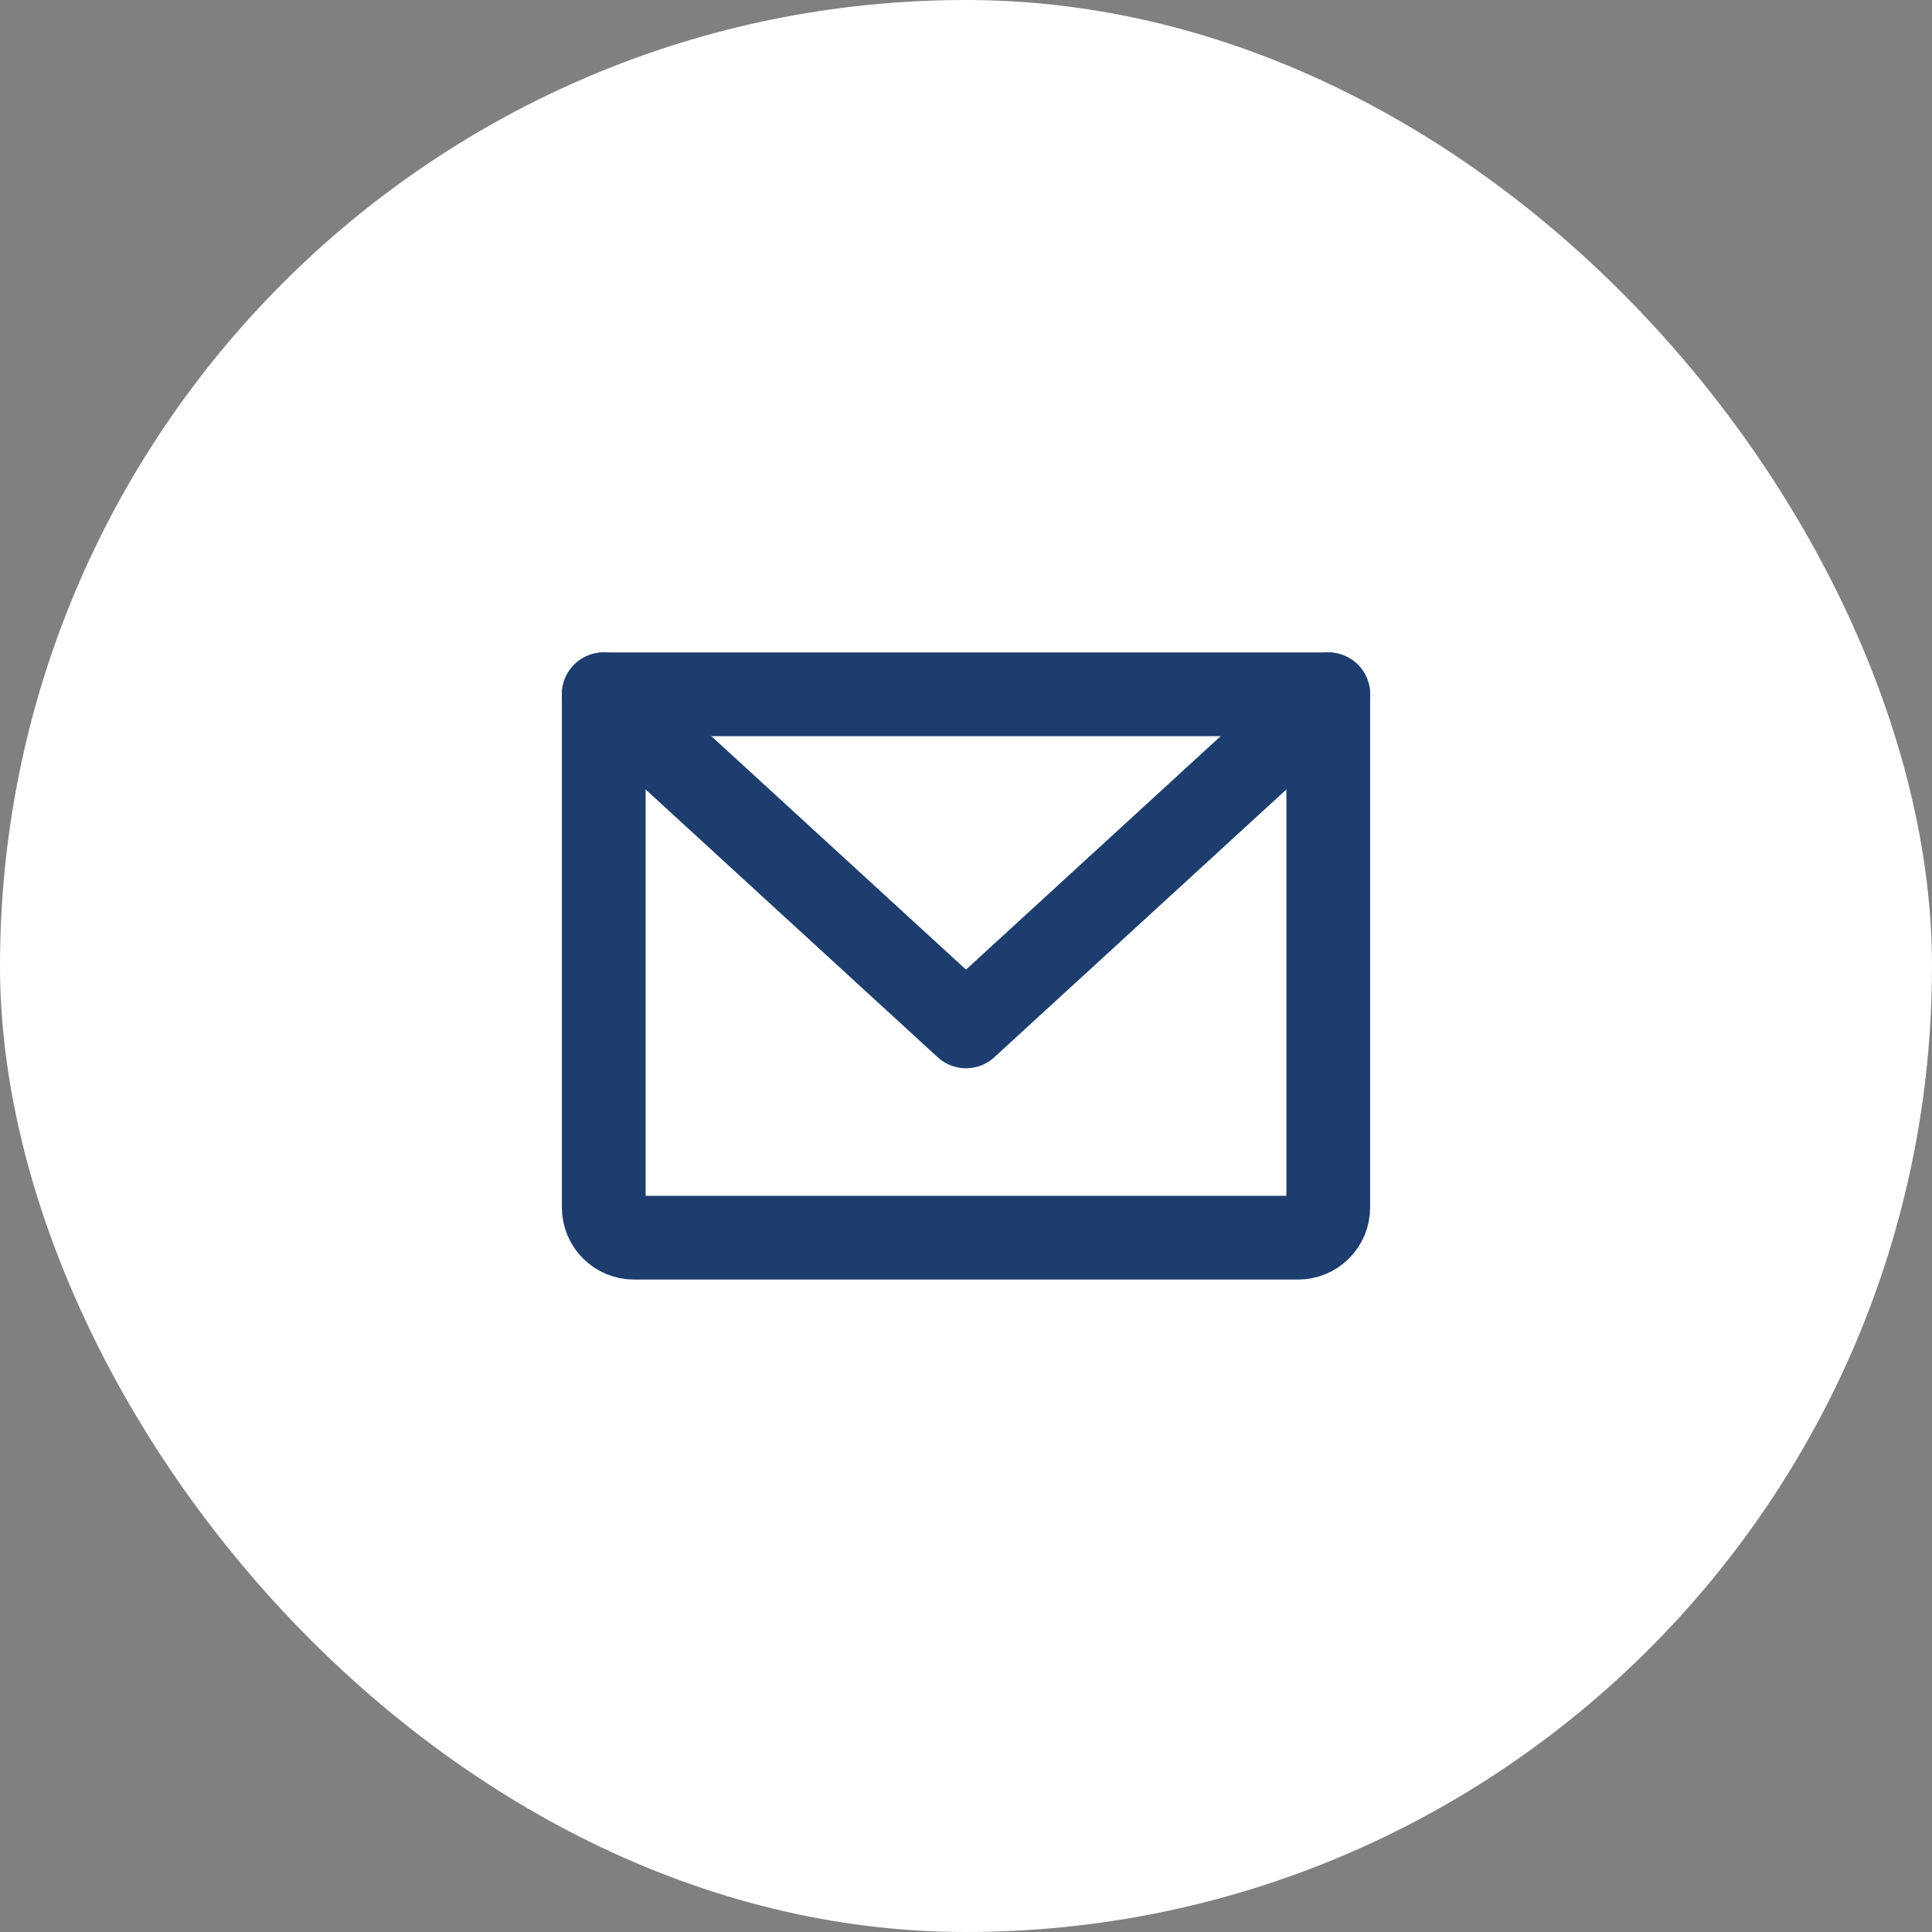
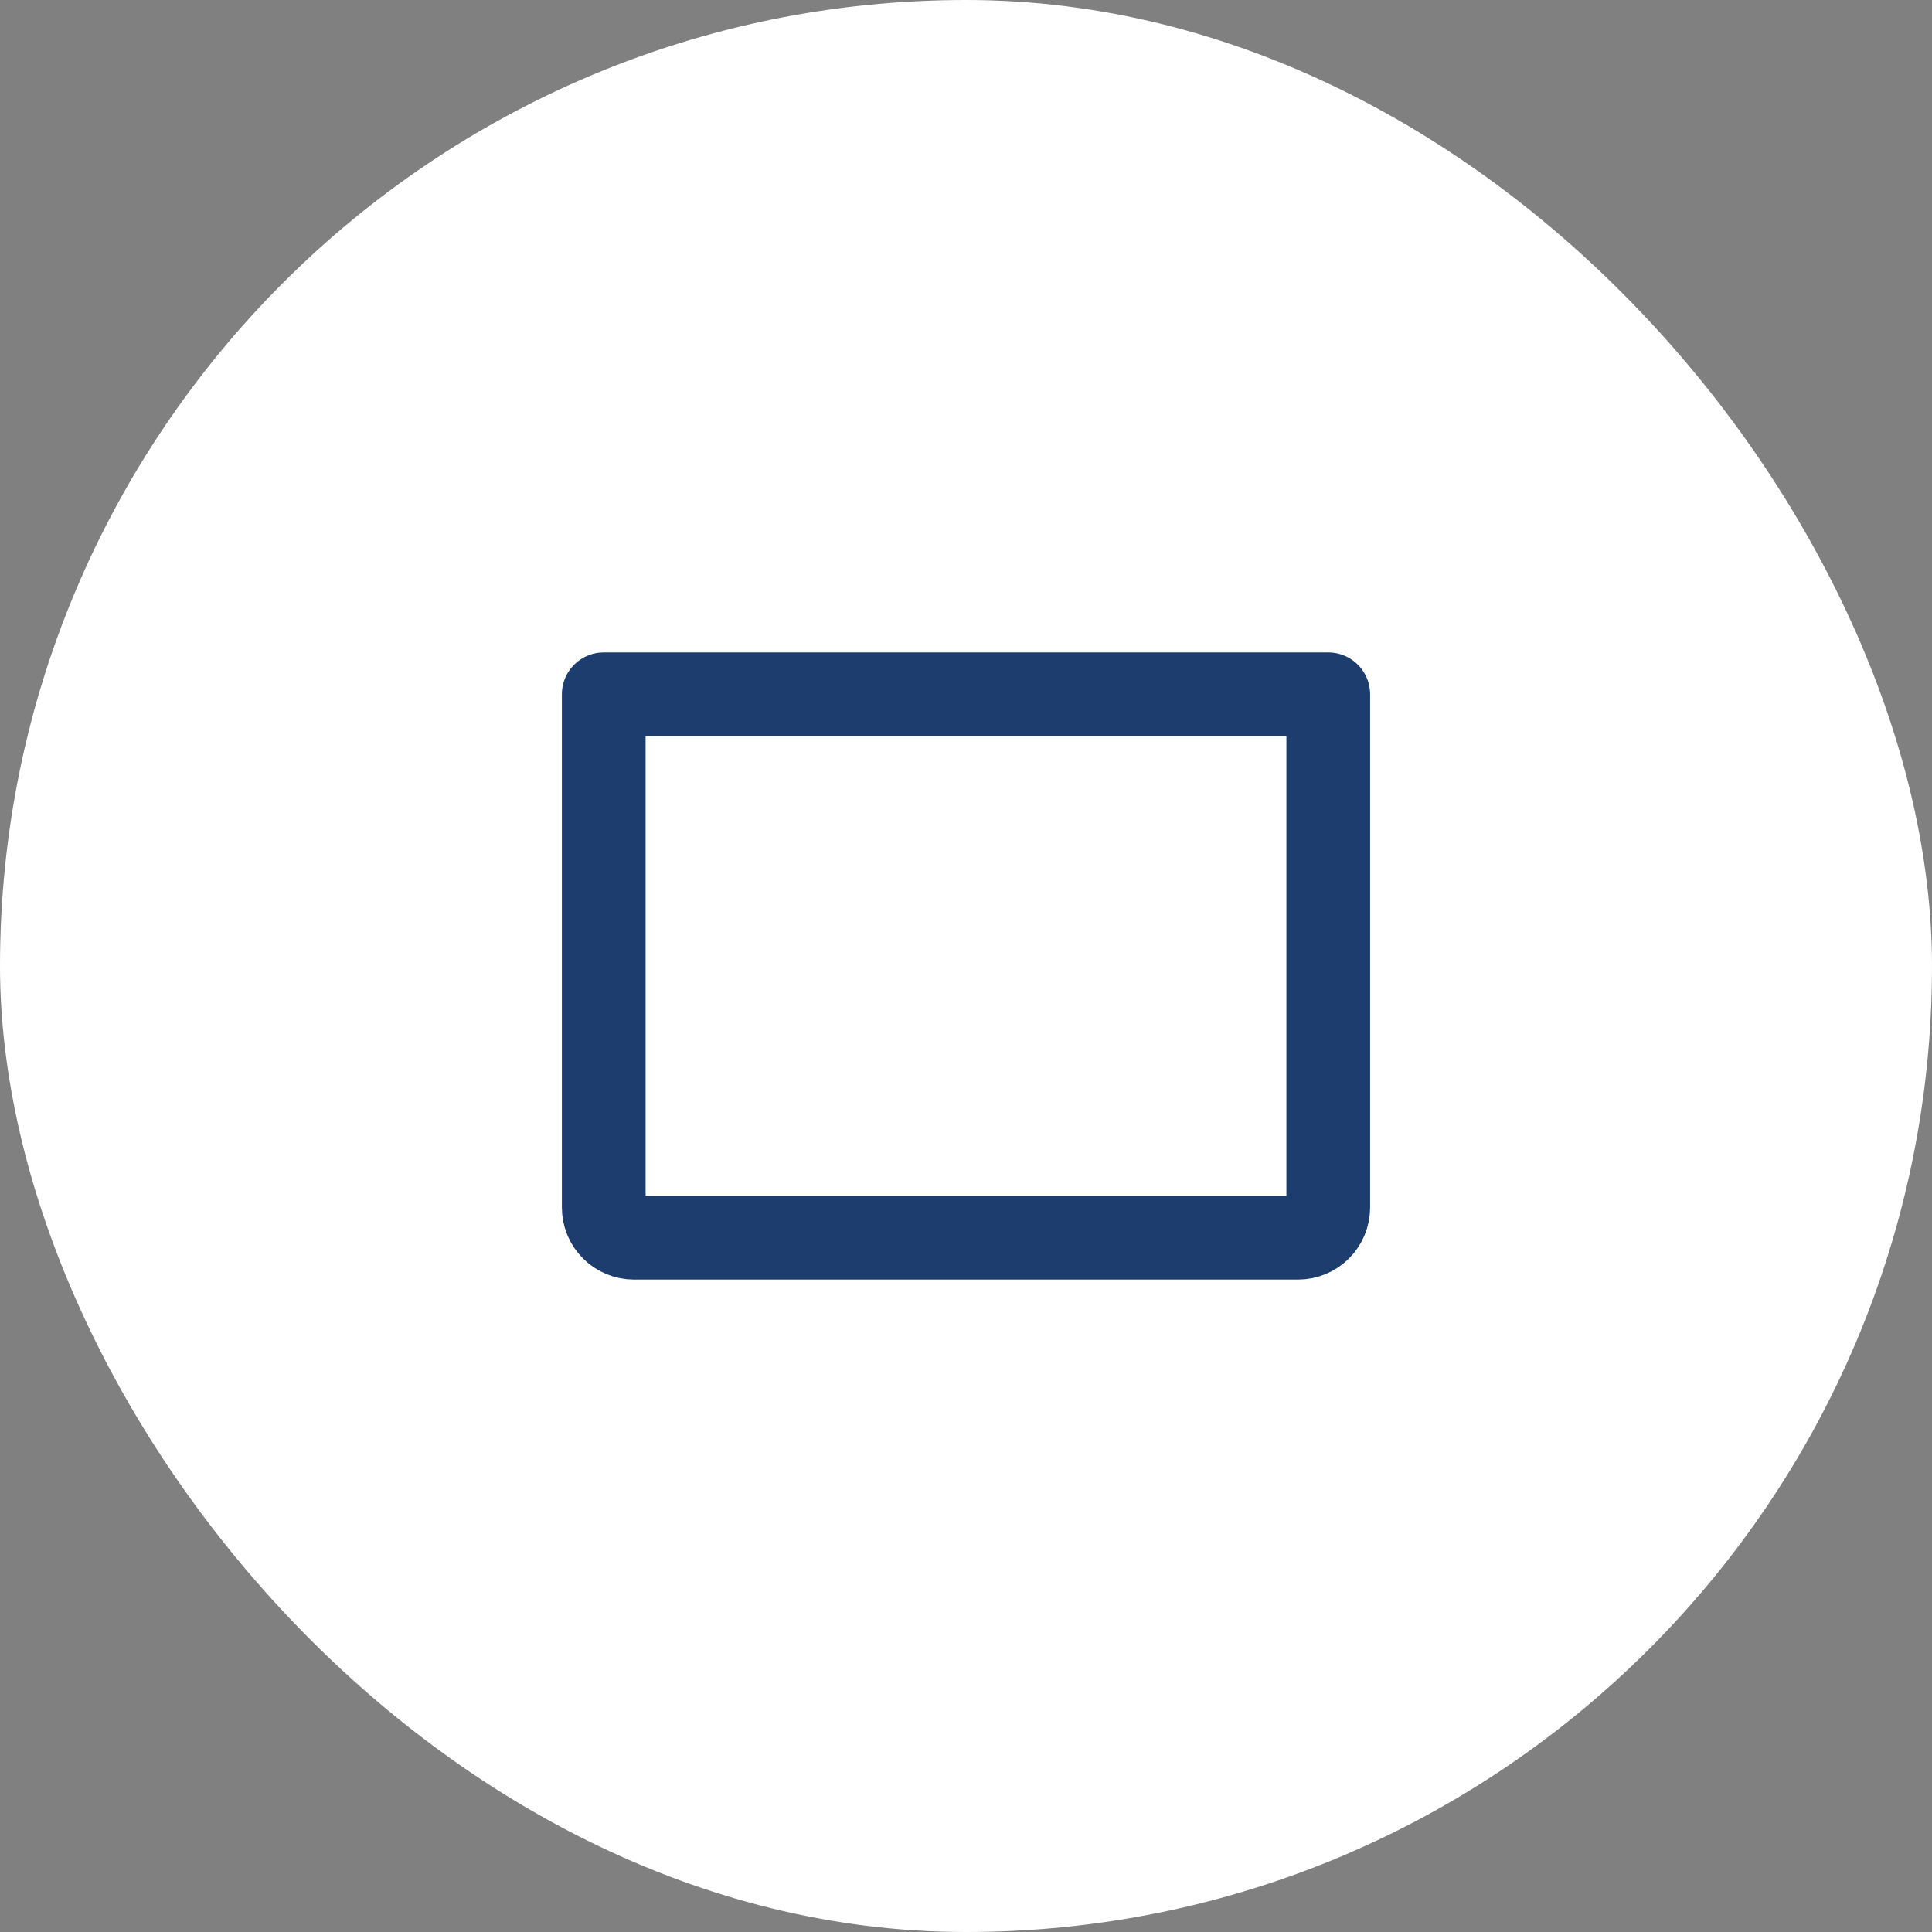
<svg xmlns="http://www.w3.org/2000/svg" width="30" height="30" viewBox="0 0 30 30" fill="none">
  <rect x="0" y="0" width="30" height="30" fill="#808080" stroke="none" />
  <rect width="30" height="30" rx="15" fill="white" />
  <path d="M9.375 10.781H20.625V18.75C20.625 18.874 20.576 18.994 20.488 19.081C20.4 19.169 20.281 19.219 20.156 19.219H9.844C9.719 19.219 9.6 19.169 9.512 19.081C9.424 18.994 9.375 18.874 9.375 18.75V10.781Z" stroke="#1C3D6E" stroke-width="1.3" stroke-linecap="round" stroke-linejoin="round" />
-   <path d="M20.625 10.781L15 15.938L9.375 10.781" stroke="#1C3D6E" stroke-width="1.3" stroke-linecap="round" stroke-linejoin="round" />
</svg>